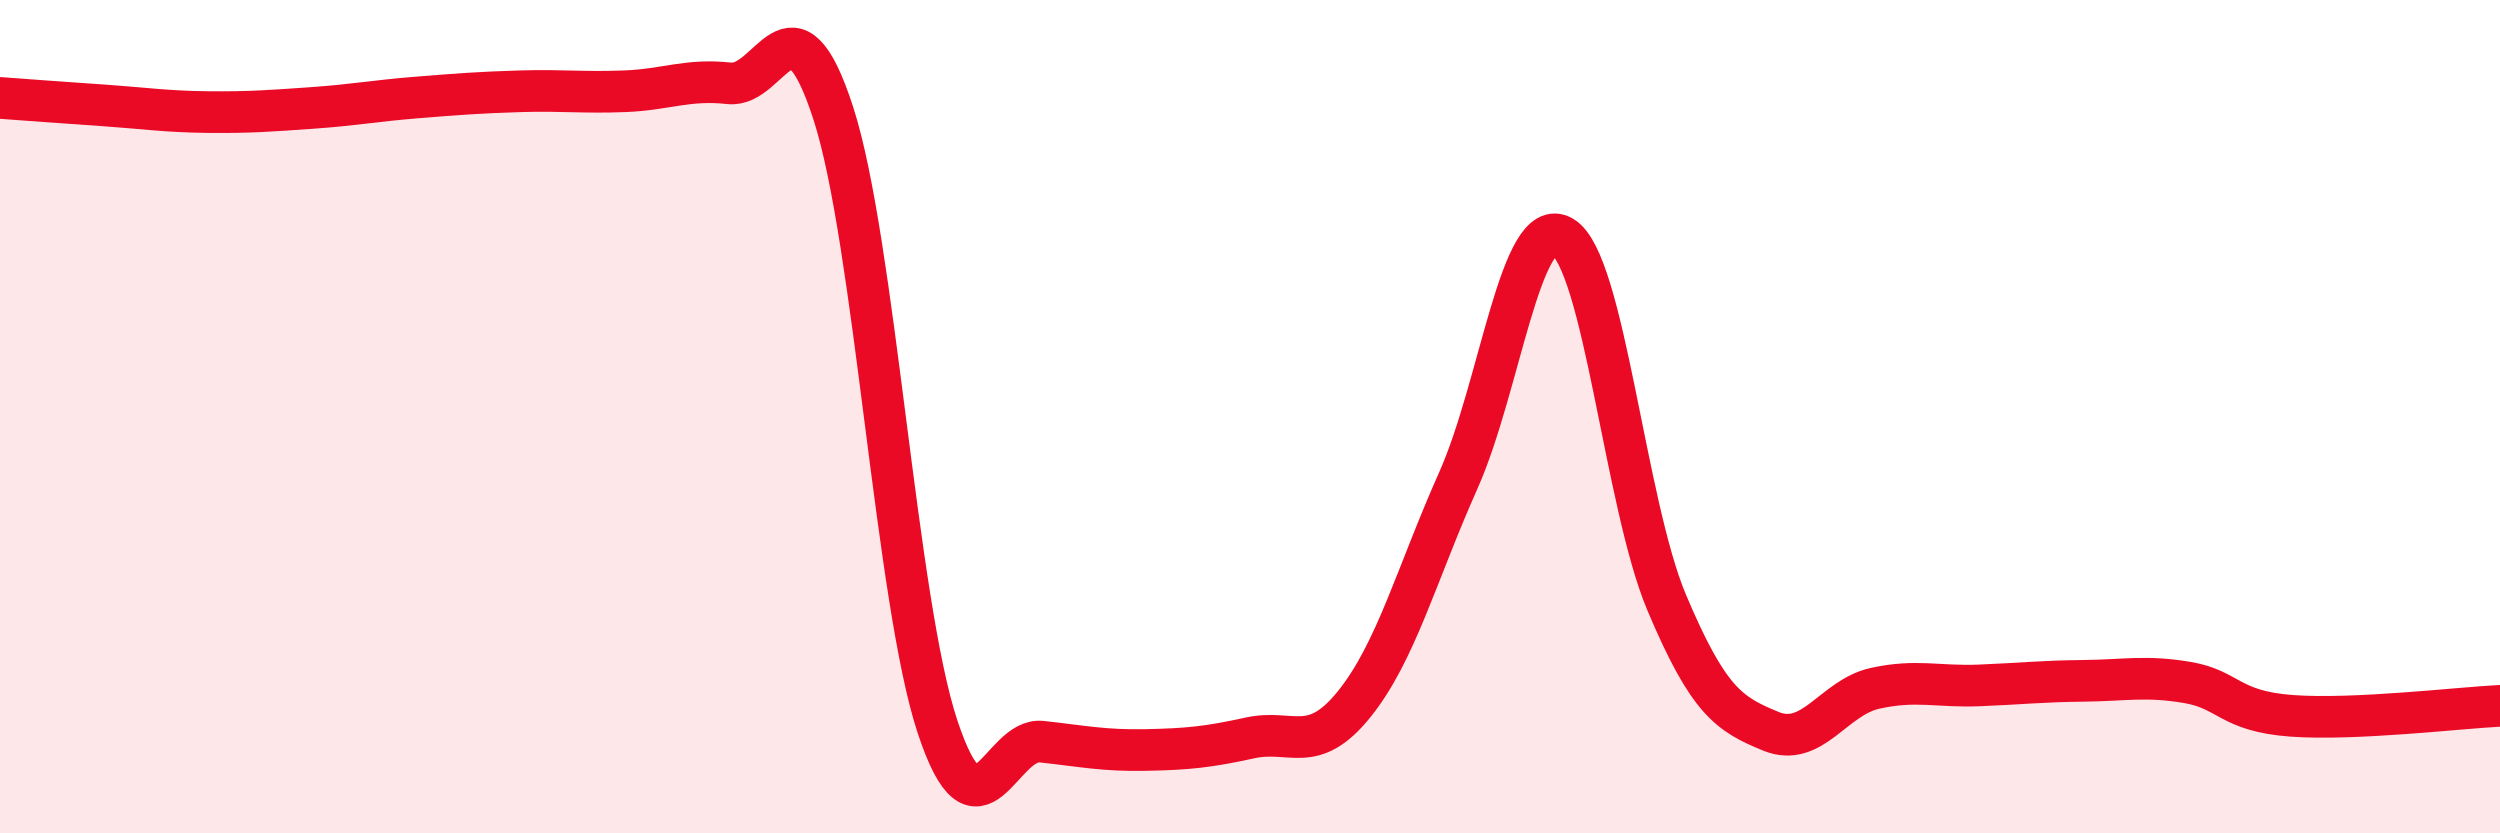
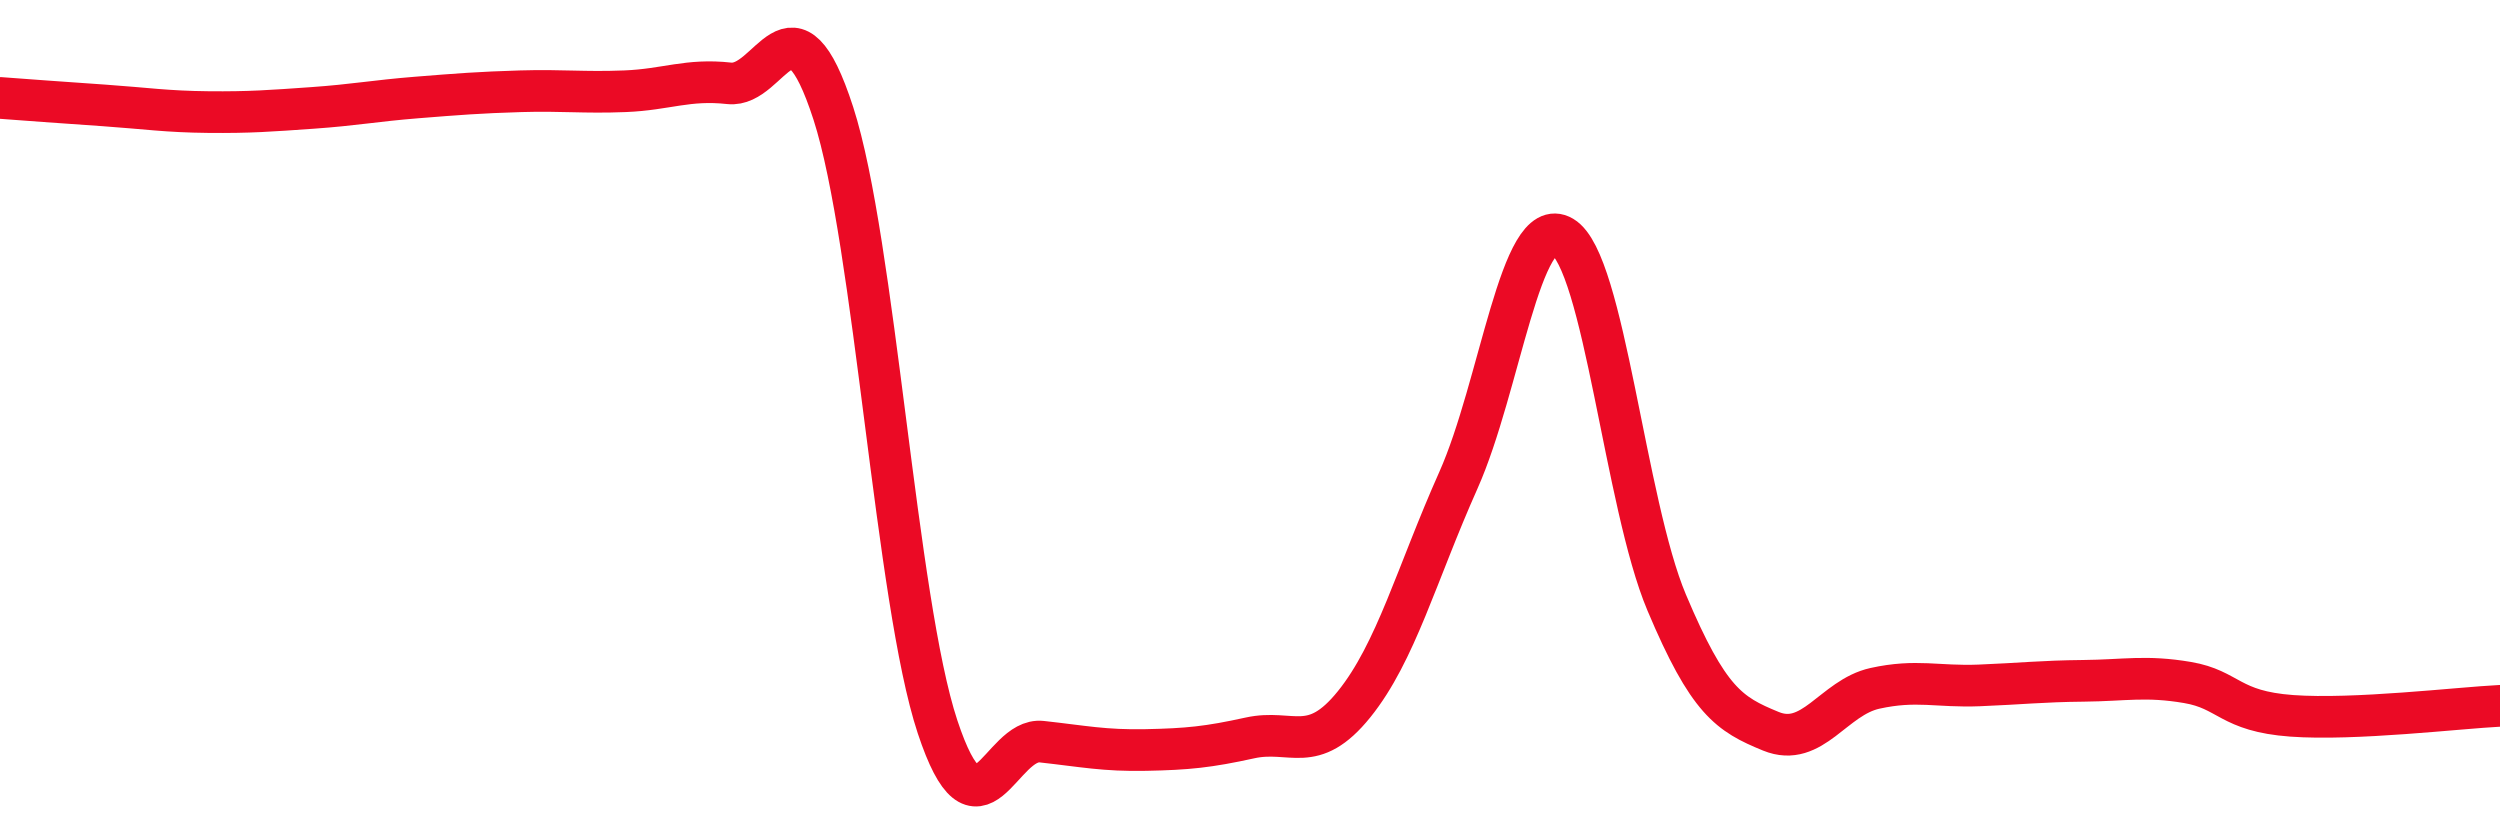
<svg xmlns="http://www.w3.org/2000/svg" width="60" height="20" viewBox="0 0 60 20">
-   <path d="M 0,2.35 C 0.5,2.39 1.5,2.46 2.5,2.53 C 3.5,2.6 4,2.68 5,2.69 C 6,2.7 6.5,2.66 7.5,2.59 C 8.5,2.52 9,2.42 10,2.34 C 11,2.26 11.5,2.22 12.5,2.19 C 13.5,2.16 14,2.23 15,2.19 C 16,2.15 16.5,1.89 17.5,2 C 18.5,2.11 19,-0.37 20,2.72 C 21,5.81 21.5,14.42 22.5,17.44 C 23.5,20.46 24,17.69 25,17.8 C 26,17.91 26.5,18.02 27.5,18 C 28.5,17.98 29,17.93 30,17.71 C 31,17.49 31.5,18.14 32.5,16.9 C 33.5,15.66 34,13.77 35,11.53 C 36,9.29 36.5,5.09 37.5,5.68 C 38.5,6.27 39,12.09 40,14.46 C 41,16.83 41.5,17.14 42.5,17.55 C 43.5,17.96 44,16.74 45,16.52 C 46,16.3 46.5,16.49 47.5,16.45 C 48.5,16.41 49,16.35 50,16.34 C 51,16.33 51.5,16.21 52.5,16.38 C 53.5,16.55 53.5,17.07 55,17.18 C 56.5,17.29 59,16.99 60,16.94L60 20L0 20Z" fill="#EB0A25" opacity="0.1" stroke-linecap="round" stroke-linejoin="round" />
  <path d="M 0,2.35 C 0.5,2.39 1.5,2.46 2.5,2.53 C 3.5,2.6 4,2.68 5,2.69 C 6,2.7 6.5,2.66 7.5,2.59 C 8.5,2.52 9,2.42 10,2.34 C 11,2.26 11.5,2.22 12.5,2.19 C 13.5,2.16 14,2.23 15,2.19 C 16,2.15 16.5,1.89 17.5,2 C 18.5,2.11 19,-0.37 20,2.72 C 21,5.81 21.5,14.42 22.5,17.44 C 23.5,20.46 24,17.69 25,17.8 C 26,17.91 26.5,18.02 27.5,18 C 28.5,17.98 29,17.93 30,17.71 C 31,17.49 31.5,18.14 32.5,16.9 C 33.5,15.66 34,13.77 35,11.53 C 36,9.29 36.5,5.09 37.5,5.68 C 38.5,6.27 39,12.09 40,14.46 C 41,16.83 41.5,17.14 42.5,17.55 C 43.5,17.96 44,16.74 45,16.52 C 46,16.3 46.5,16.49 47.5,16.45 C 48.5,16.41 49,16.35 50,16.34 C 51,16.33 51.5,16.21 52.5,16.38 C 53.5,16.55 53.5,17.07 55,17.18 C 56.5,17.29 59,16.99 60,16.94" stroke="#EB0A25" stroke-width="1" fill="none" stroke-linecap="round" stroke-linejoin="round" />
</svg>